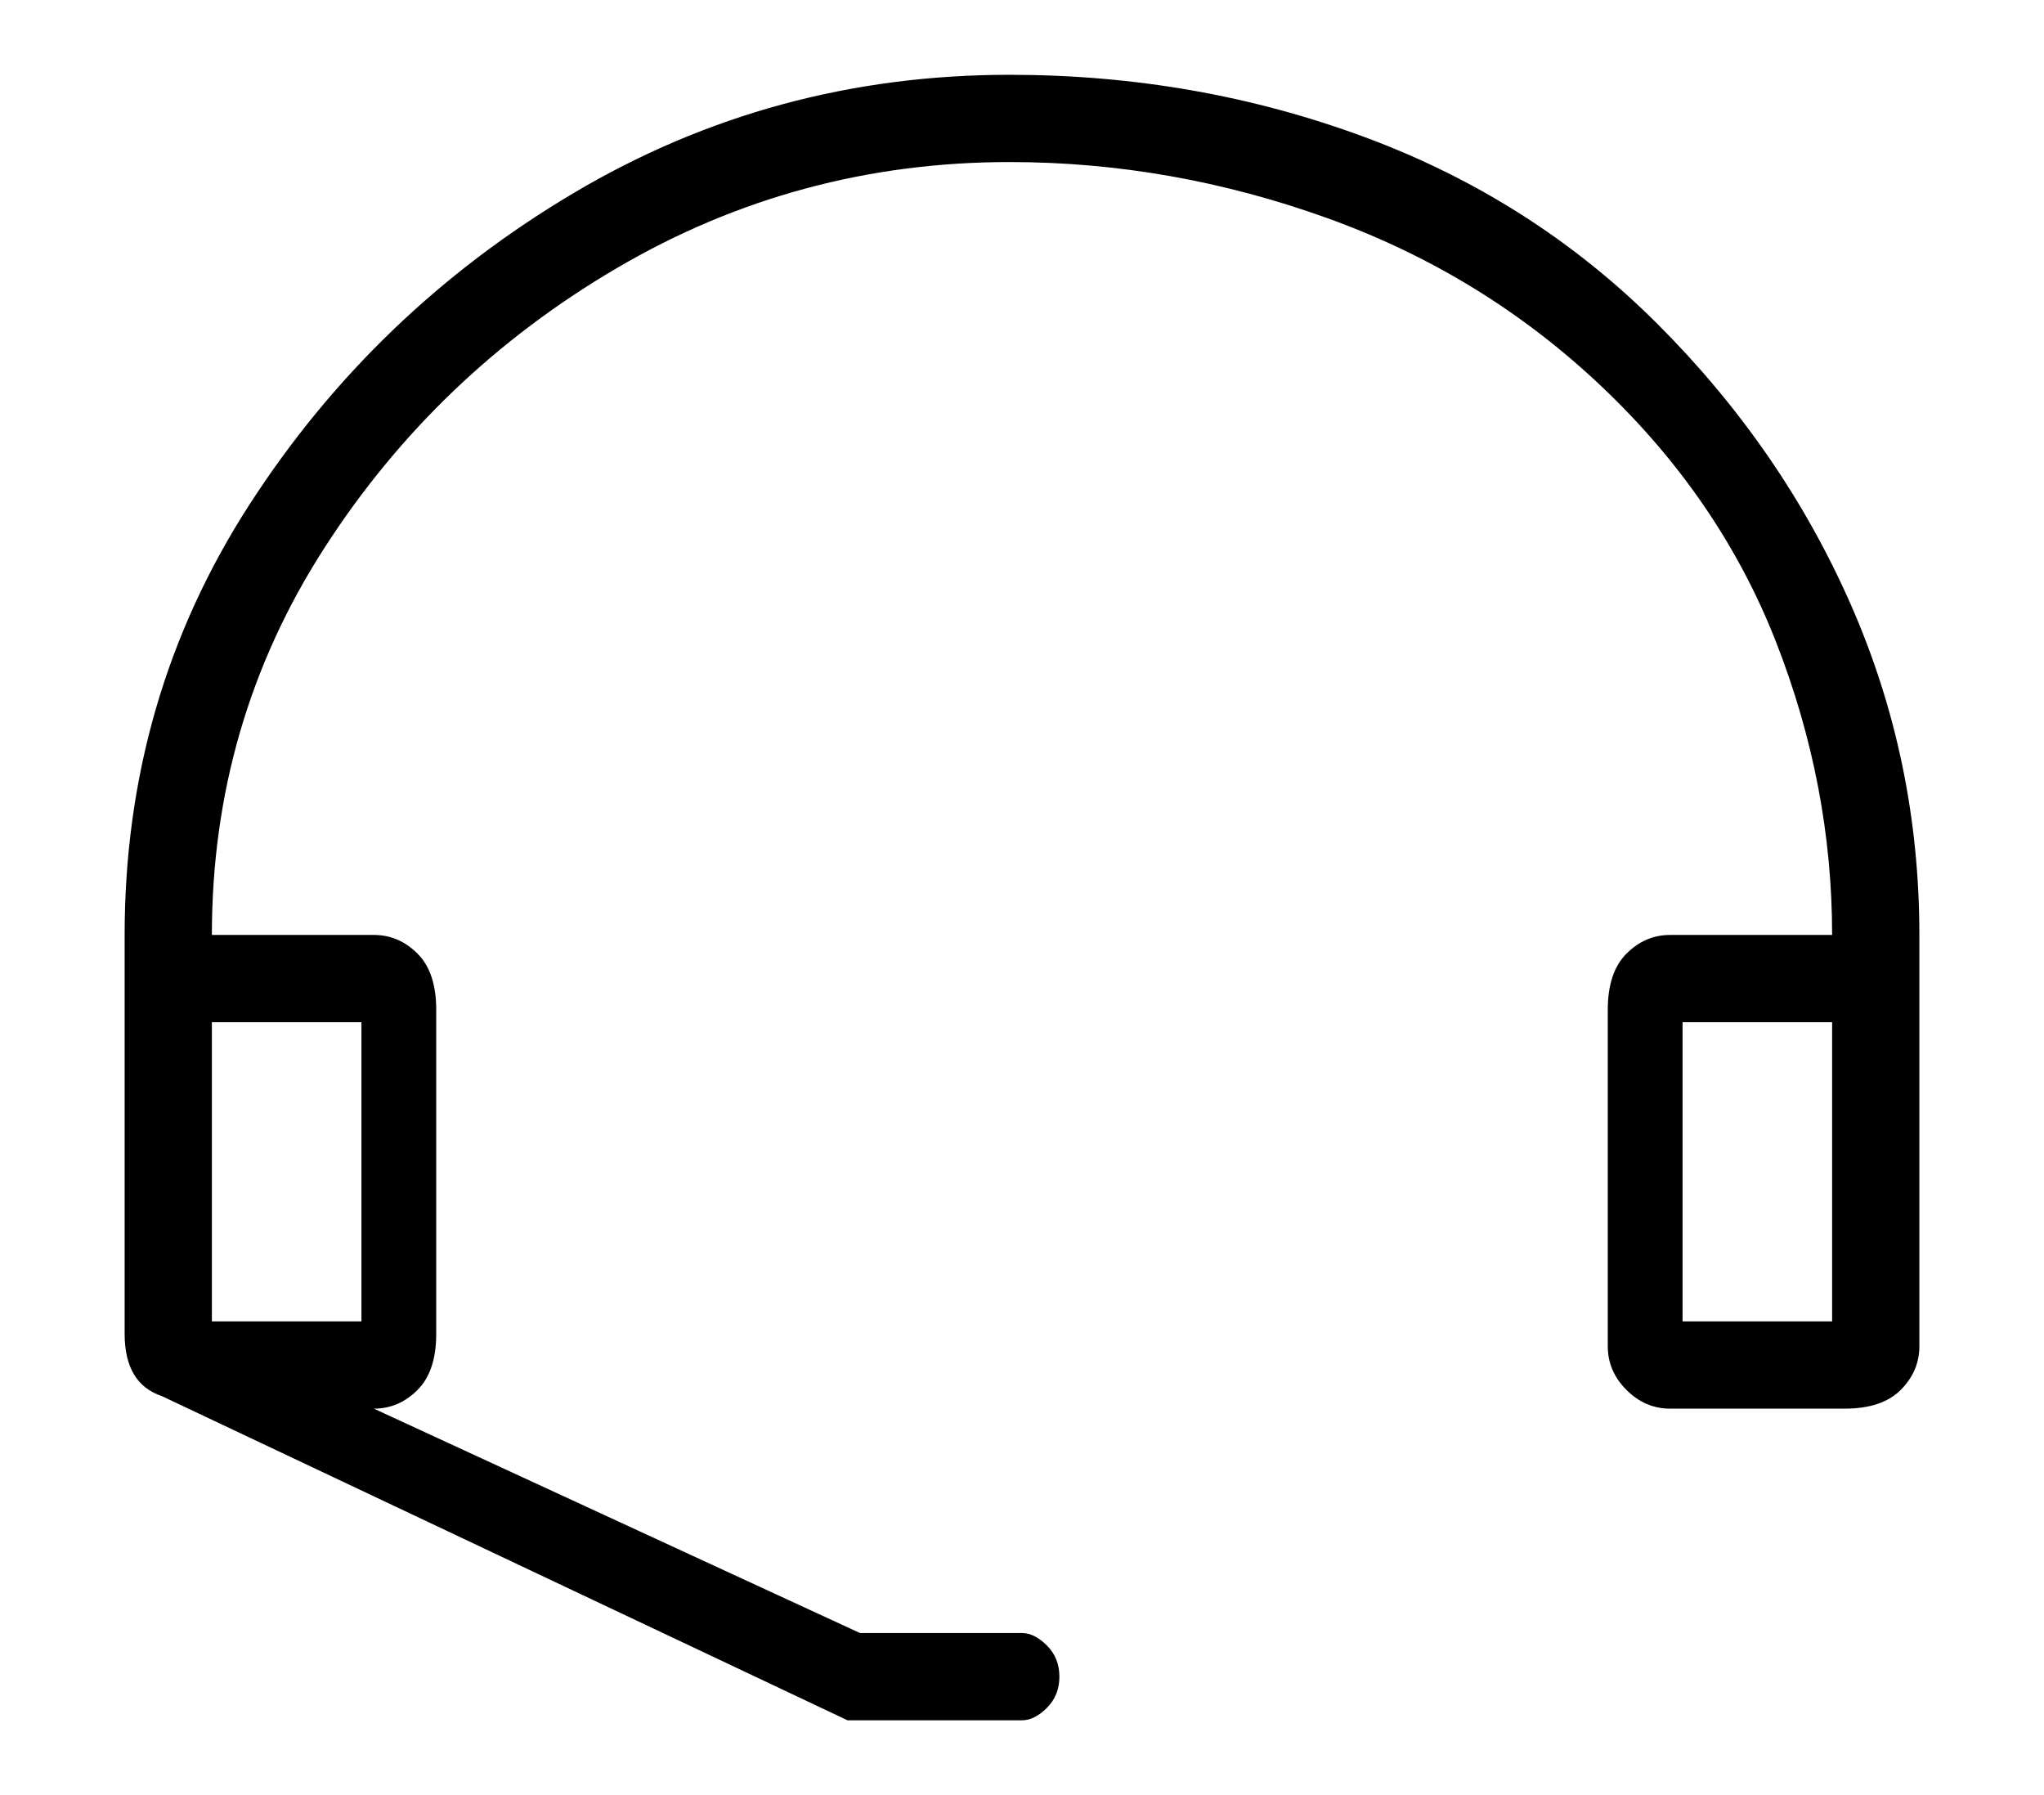
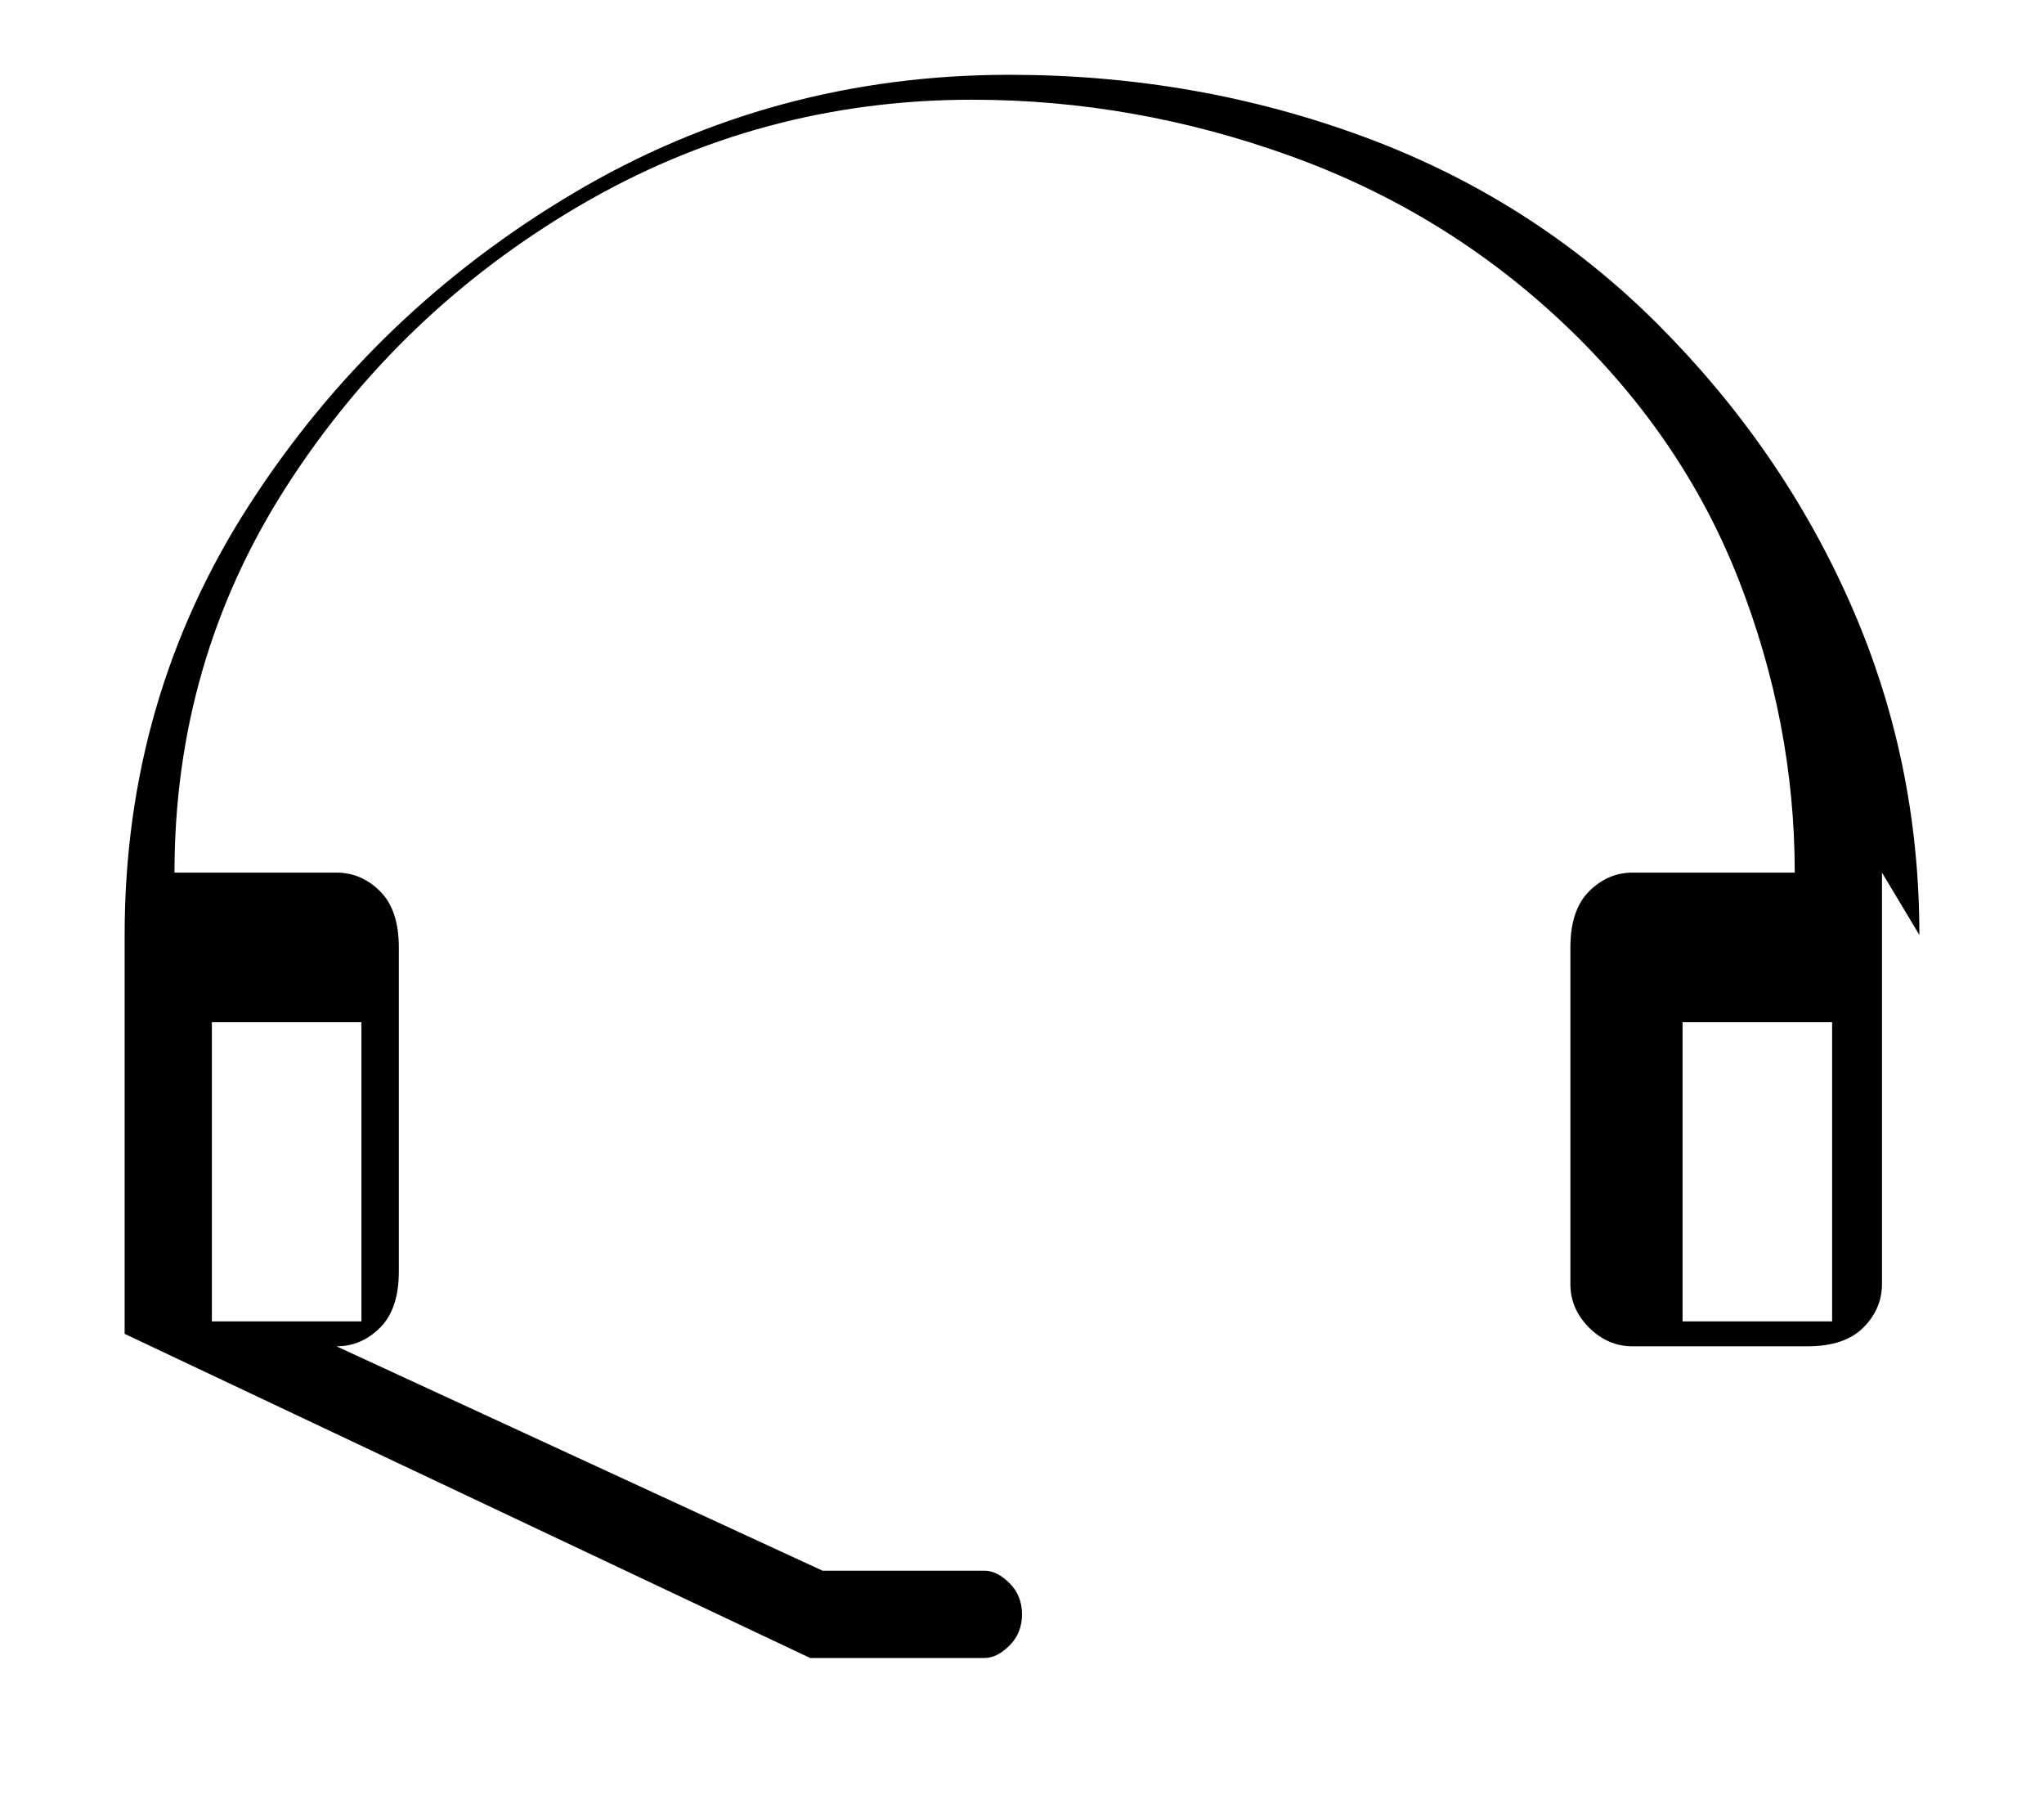
<svg xmlns="http://www.w3.org/2000/svg" version="1.1" viewBox="-10 0 164 144">
-   <path fill="currentColor" d="M144 75q0 -14 -5.5 -26.5t-15.5 -22.5t-23.5 -15t-28.5 -5q-19 0 -35 9.5t-26 25t-10 34.5v32q0 4 3 5l55 26h14q1 0 2 -1t1 -2.5t-1 -2.5t-2 -1h-13l-39 -18q2 0 3.5 -1.5t1.5 -4.5v-26q0 -3 -1.5 -4.5t-3.5 -1.5h-13q0 -17 9 -31t23.5 -22.5t31.5 -8.5q13 0 25.5 4.5 t22 13.5t14 20.5t4.5 23.5h-13q-2 0 -3.5 1.5t-1.5 4.5v27q0 2 1.5 3.5t3.5 1.5h14q3 0 4.5 -1.5t1.5 -3.5v-33zM19 106h-12v-24h12v24zM137 106h-12v-24h12v24z" />
+   <path fill="currentColor" d="M144 75q0 -14 -5.5 -26.5t-15.5 -22.5t-23.5 -15t-28.5 -5q-19 0 -35 9.5t-26 25t-10 34.5v32l55 26h14q1 0 2 -1t1 -2.5t-1 -2.5t-2 -1h-13l-39 -18q2 0 3.5 -1.5t1.5 -4.5v-26q0 -3 -1.5 -4.5t-3.5 -1.5h-13q0 -17 9 -31t23.5 -22.5t31.5 -8.5q13 0 25.5 4.5 t22 13.5t14 20.5t4.5 23.5h-13q-2 0 -3.5 1.5t-1.5 4.5v27q0 2 1.5 3.5t3.5 1.5h14q3 0 4.5 -1.5t1.5 -3.5v-33zM19 106h-12v-24h12v24zM137 106h-12v-24h12v24z" />
</svg>